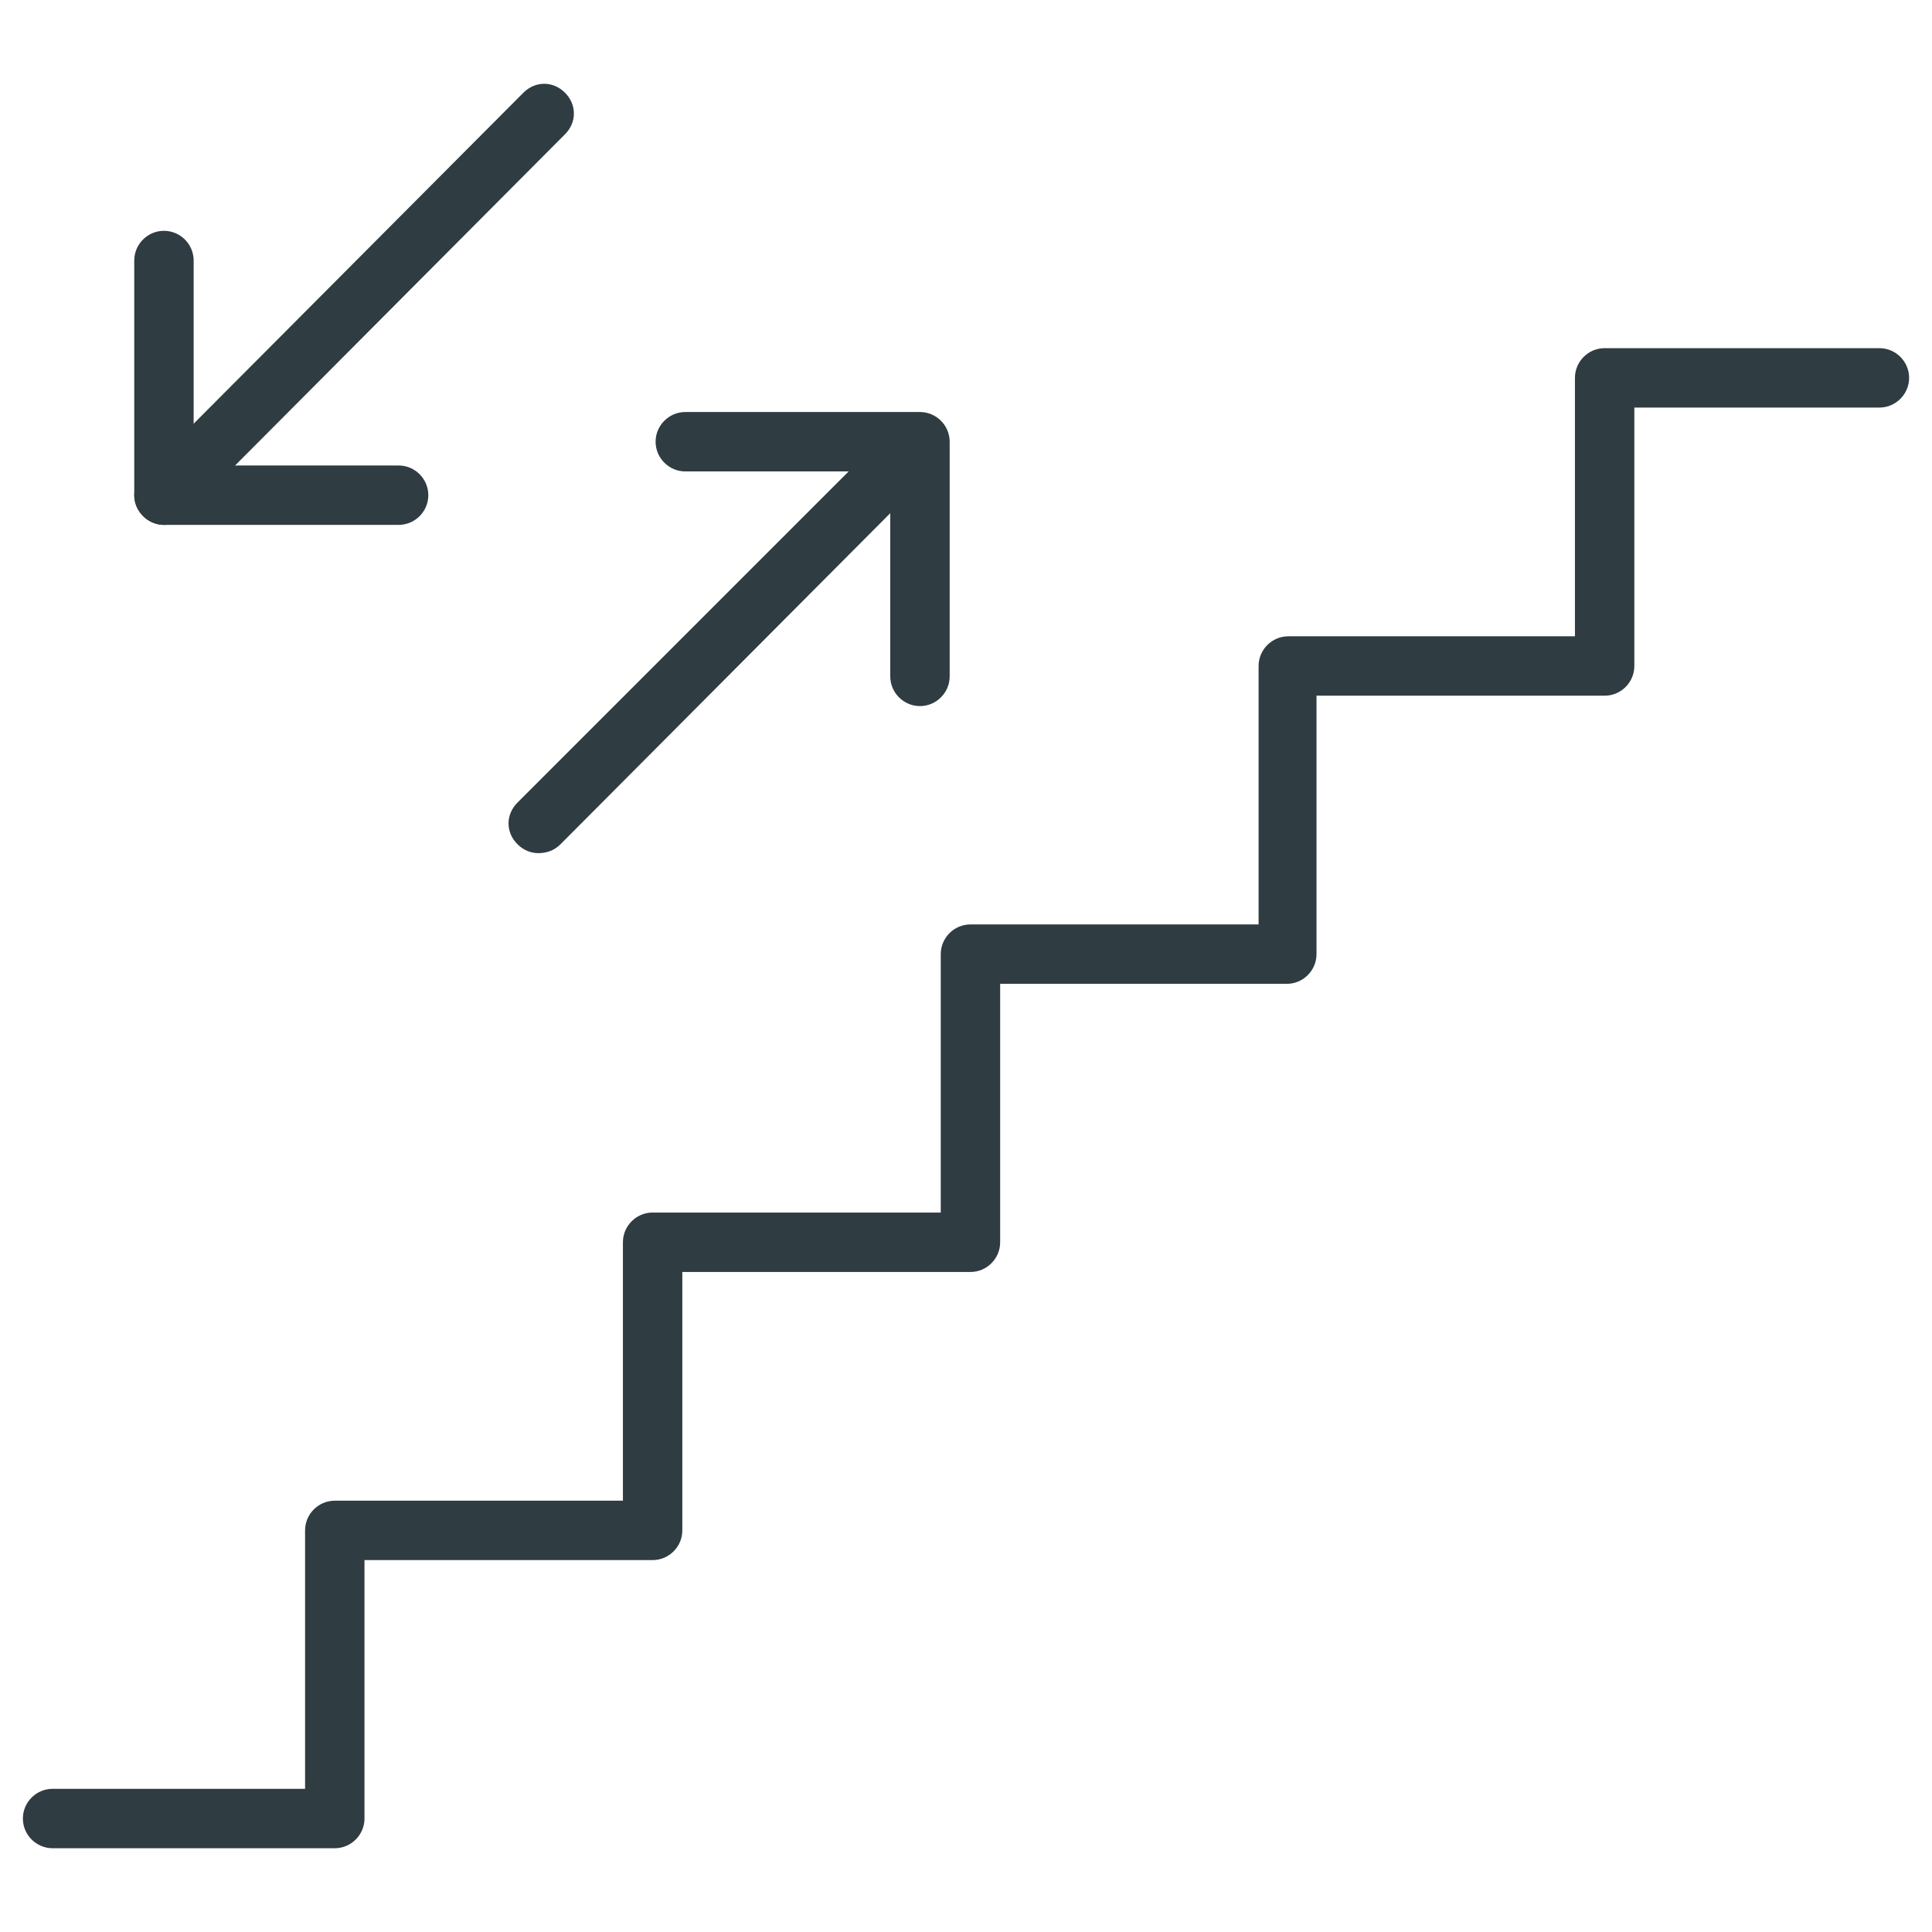
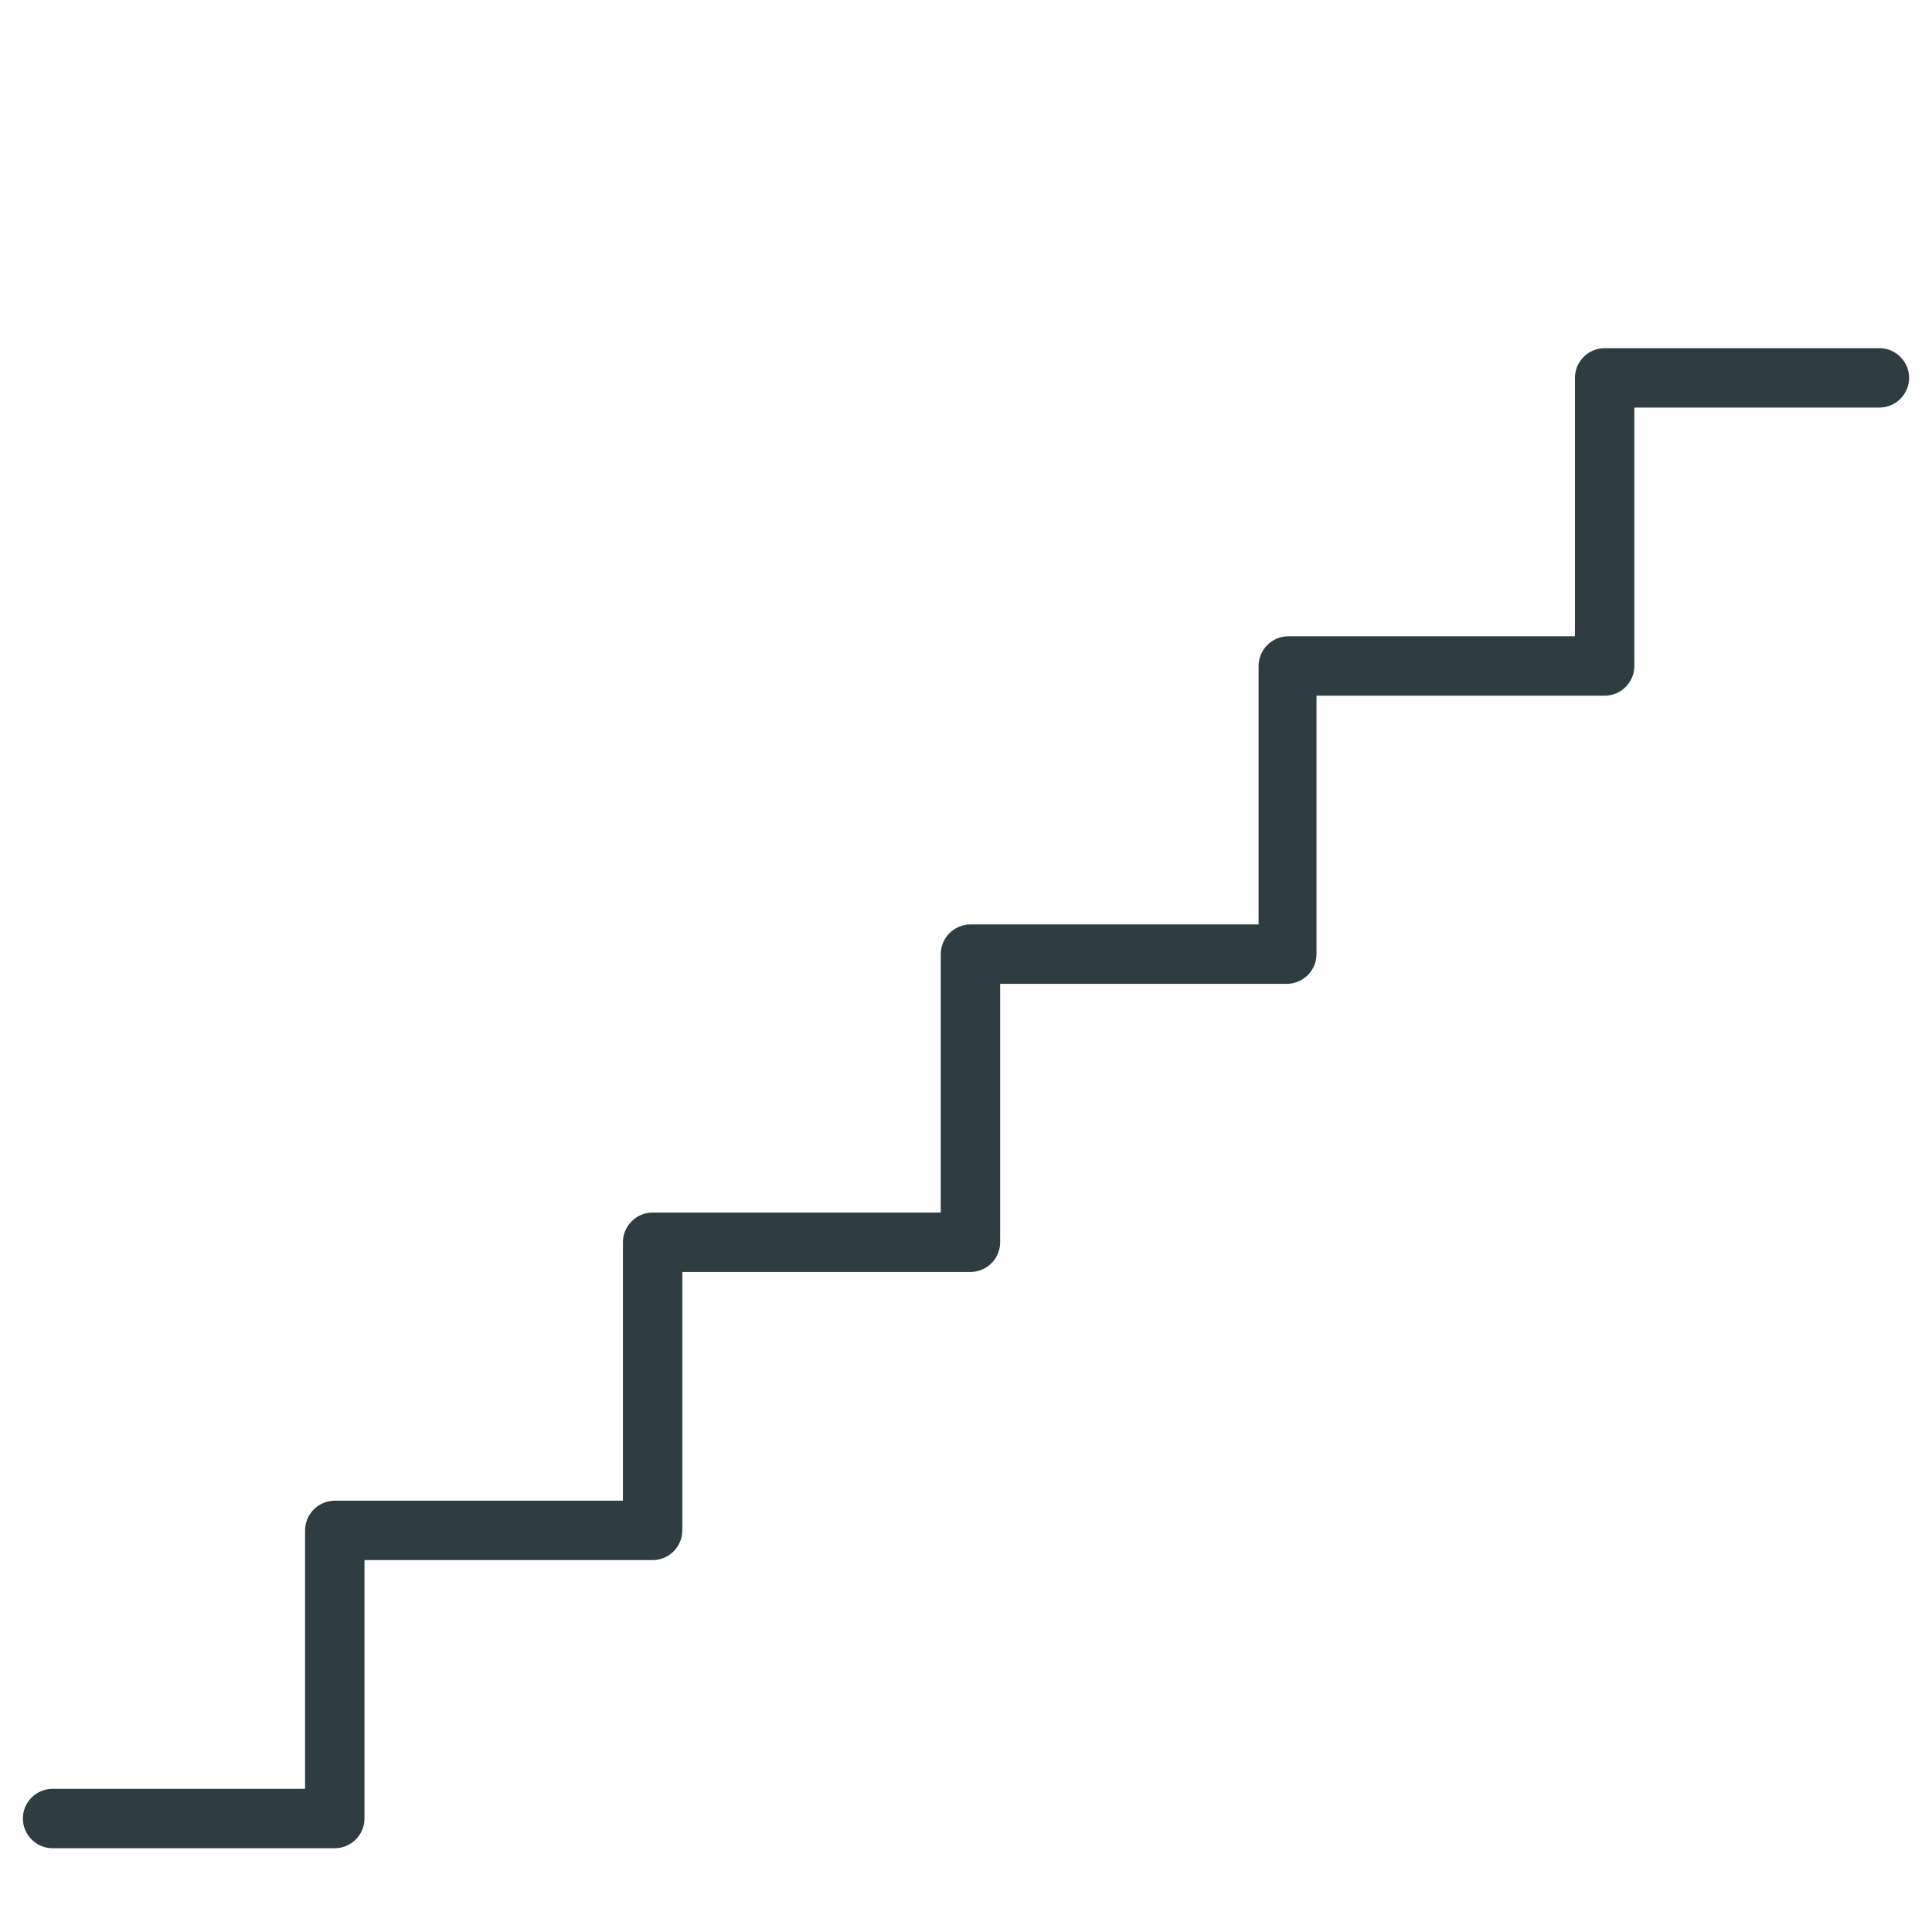
<svg xmlns="http://www.w3.org/2000/svg" width="800px" height="800px" version="1.1" viewBox="144 144 512 512">
  <g fill="#2f3c42">
-     <path d="m286.64 370.09c-1.969 0-3.938-0.789-5.512-2.363-3.148-3.148-3.148-7.871 0-11.02l100.76-100.76c3.148-3.148 7.871-3.148 11.02 0 3.148 3.148 3.148 7.871 0 11.02l-100.36 100.76c-1.574 1.574-3.543 2.363-5.906 2.363z" />
-     <path d="m387.8 331.12c-4.328 0-7.871-3.543-7.871-7.871v-54.316h-54.316c-4.328 0-7.871-3.543-7.871-7.871s3.543-7.871 7.871-7.871h62.188c4.328 0 7.871 3.543 7.871 7.871v62.188c0 4.328-3.543 7.871-7.871 7.871z" />
-     <path d="m187.45 283.1c-1.969 0-3.938-0.789-5.512-2.363-3.148-3.148-3.148-7.871 0-11.02l100.77-101.15c3.148-3.148 7.871-3.148 11.02 0 3.148 3.148 3.148 7.871 0 11.02l-100.76 101.16c-1.574 1.574-3.543 2.359-5.512 2.359z" />
-     <path d="m249.64 283.1h-62.191c-4.328 0-7.871-3.543-7.871-7.871v-62.188c0-4.328 3.543-7.871 7.871-7.871s7.871 3.543 7.871 7.871v54.316h54.316c4.328 0 7.871 3.543 7.871 7.871 0.004 4.328-3.539 7.871-7.867 7.871z" />
    <path d="m232.72 633.8h-74.785c-4.328 0-7.871-3.543-7.871-7.871s3.543-7.871 7.871-7.871h66.914v-68.488c0-4.328 3.543-7.871 7.871-7.871h76.359v-68.488c0-4.328 3.543-7.871 7.871-7.871h76.359v-68.484c0-4.328 3.543-7.871 7.871-7.871h76.359v-68.488c0-4.328 3.543-7.871 7.871-7.871l75.965-0.004v-68.484c0-4.328 3.543-7.871 7.871-7.871h72.816c4.328 0 7.871 3.543 7.871 7.871 0 4.328-3.543 7.871-7.871 7.871h-64.945v68.488c0 4.328-3.543 7.871-7.871 7.871h-76.359v68.488c0 4.328-3.543 7.871-7.871 7.871h-75.965v68.488c0 4.328-3.543 7.871-7.871 7.871h-76.359v68.484c0 4.328-3.543 7.871-7.871 7.871h-76.359v68.488c0 4.328-3.543 7.871-7.871 7.871z" />
  </g>
</svg>